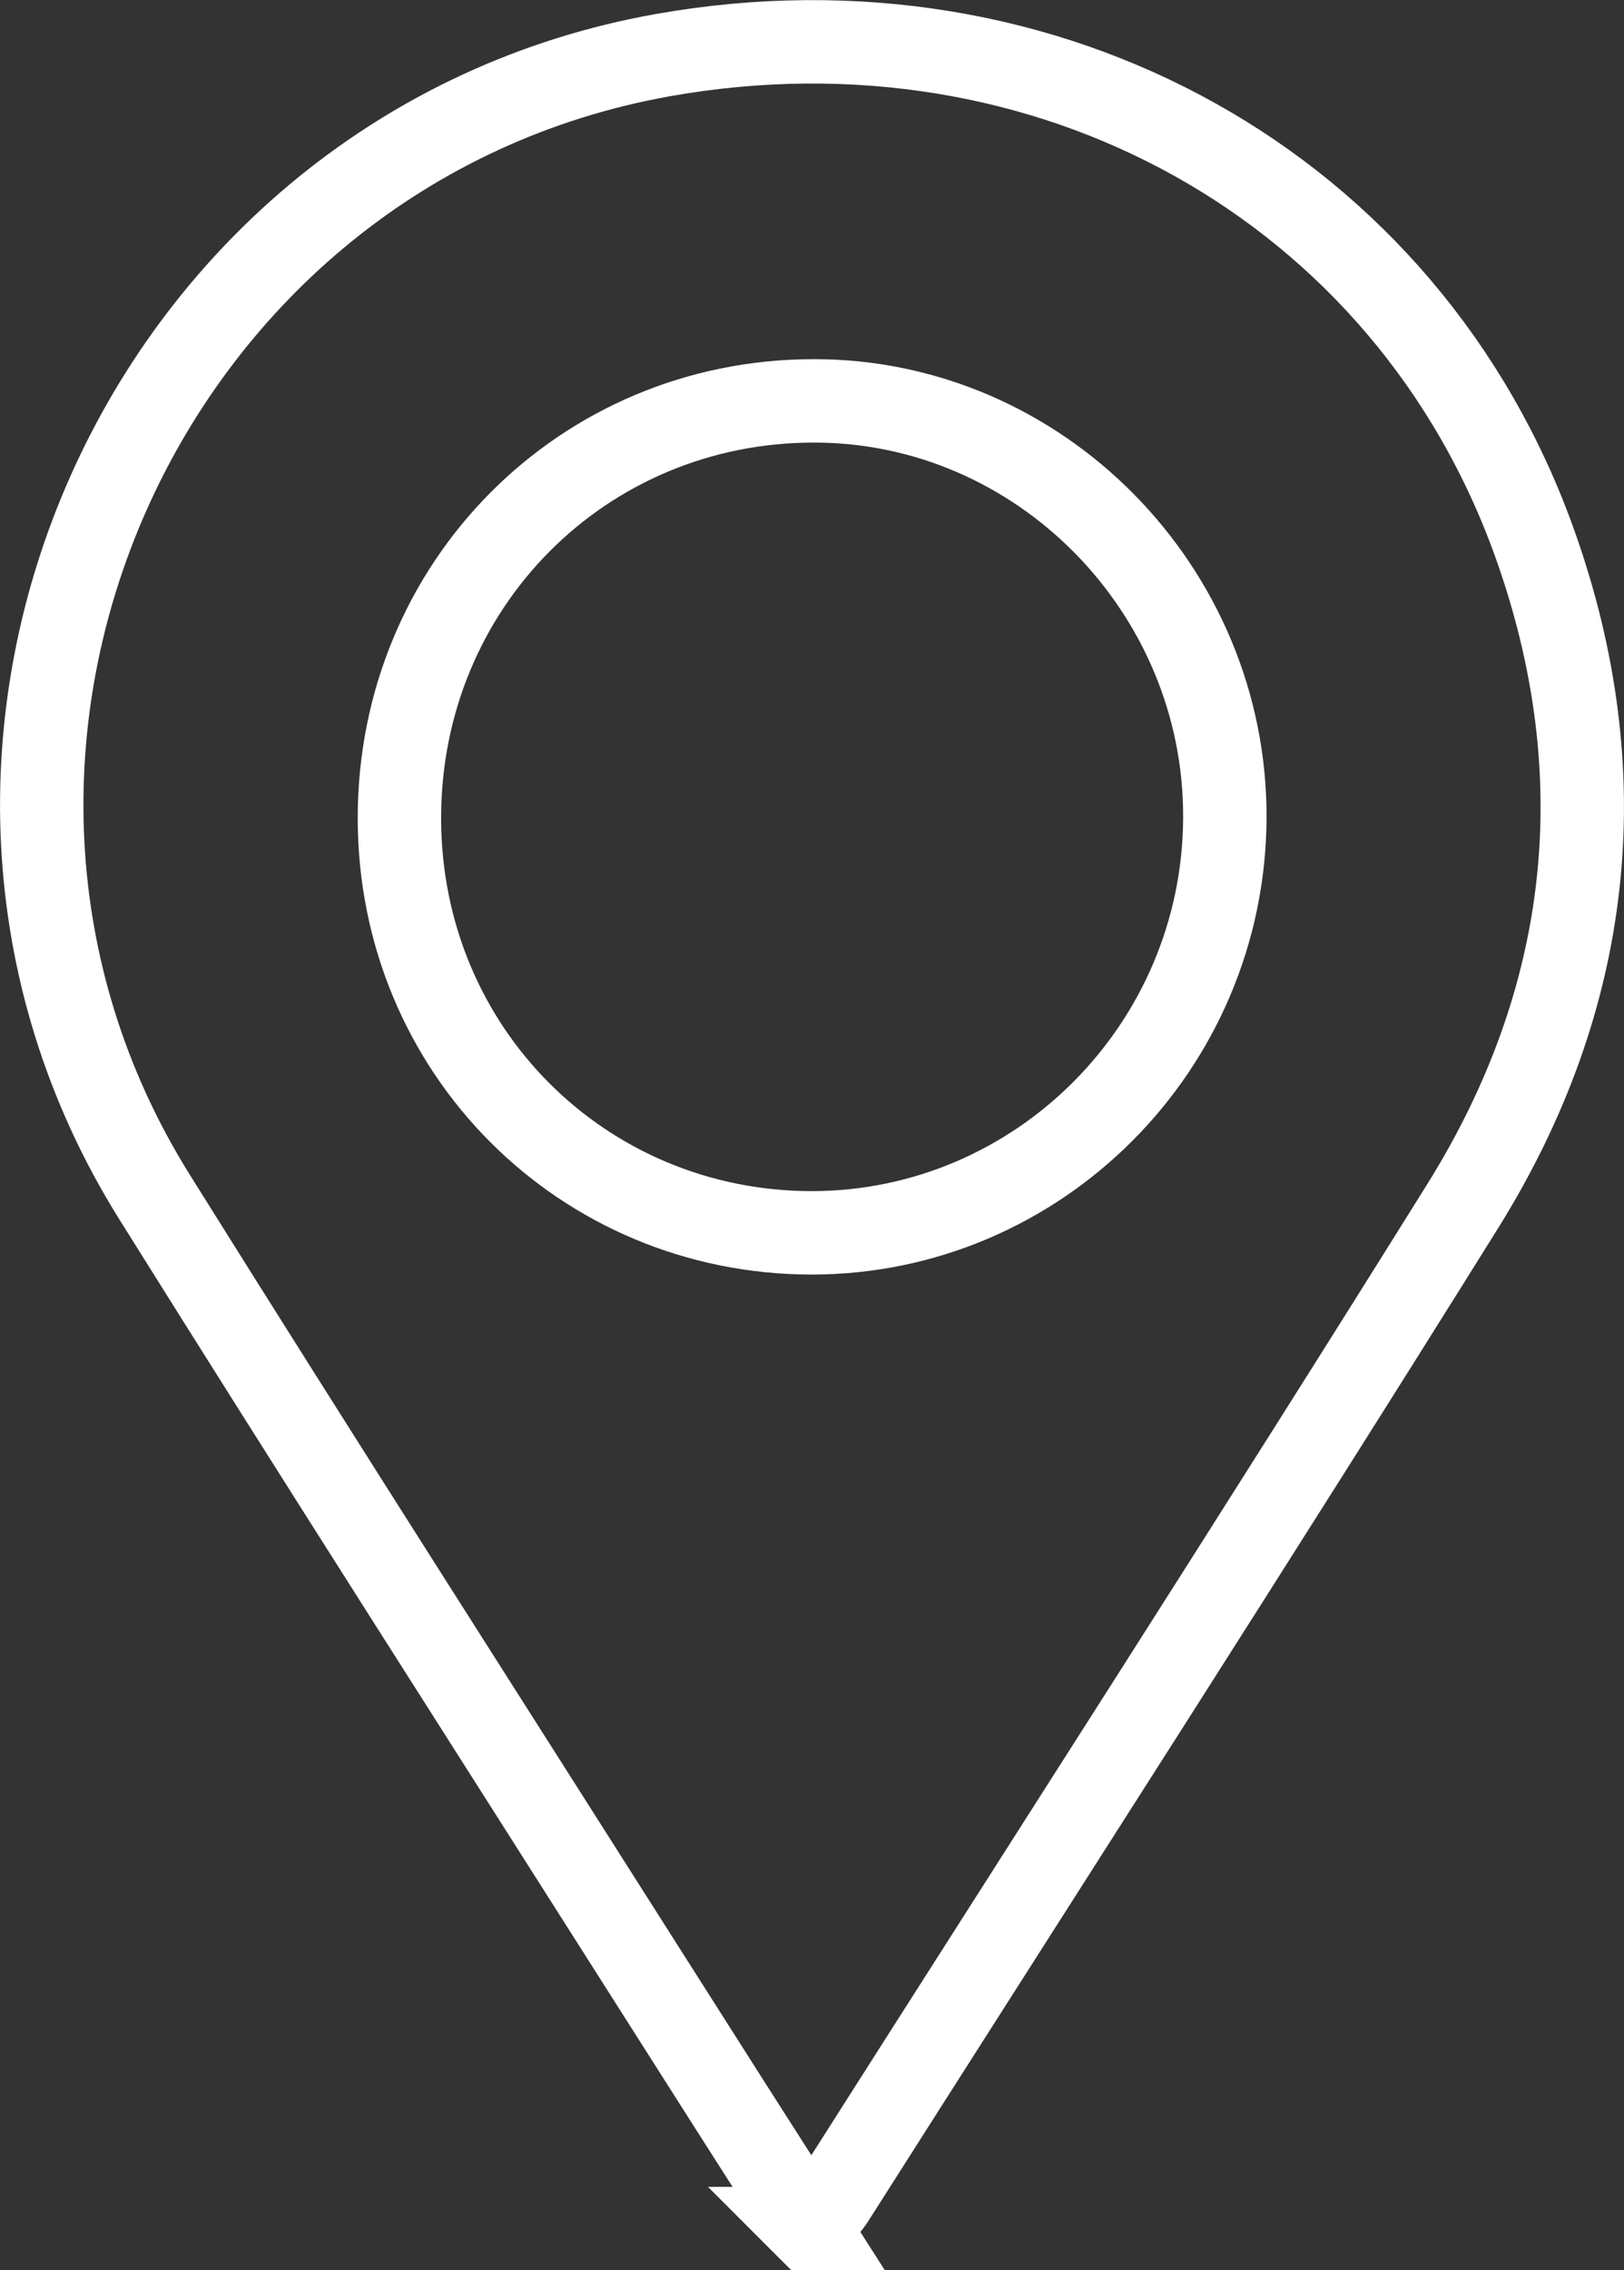
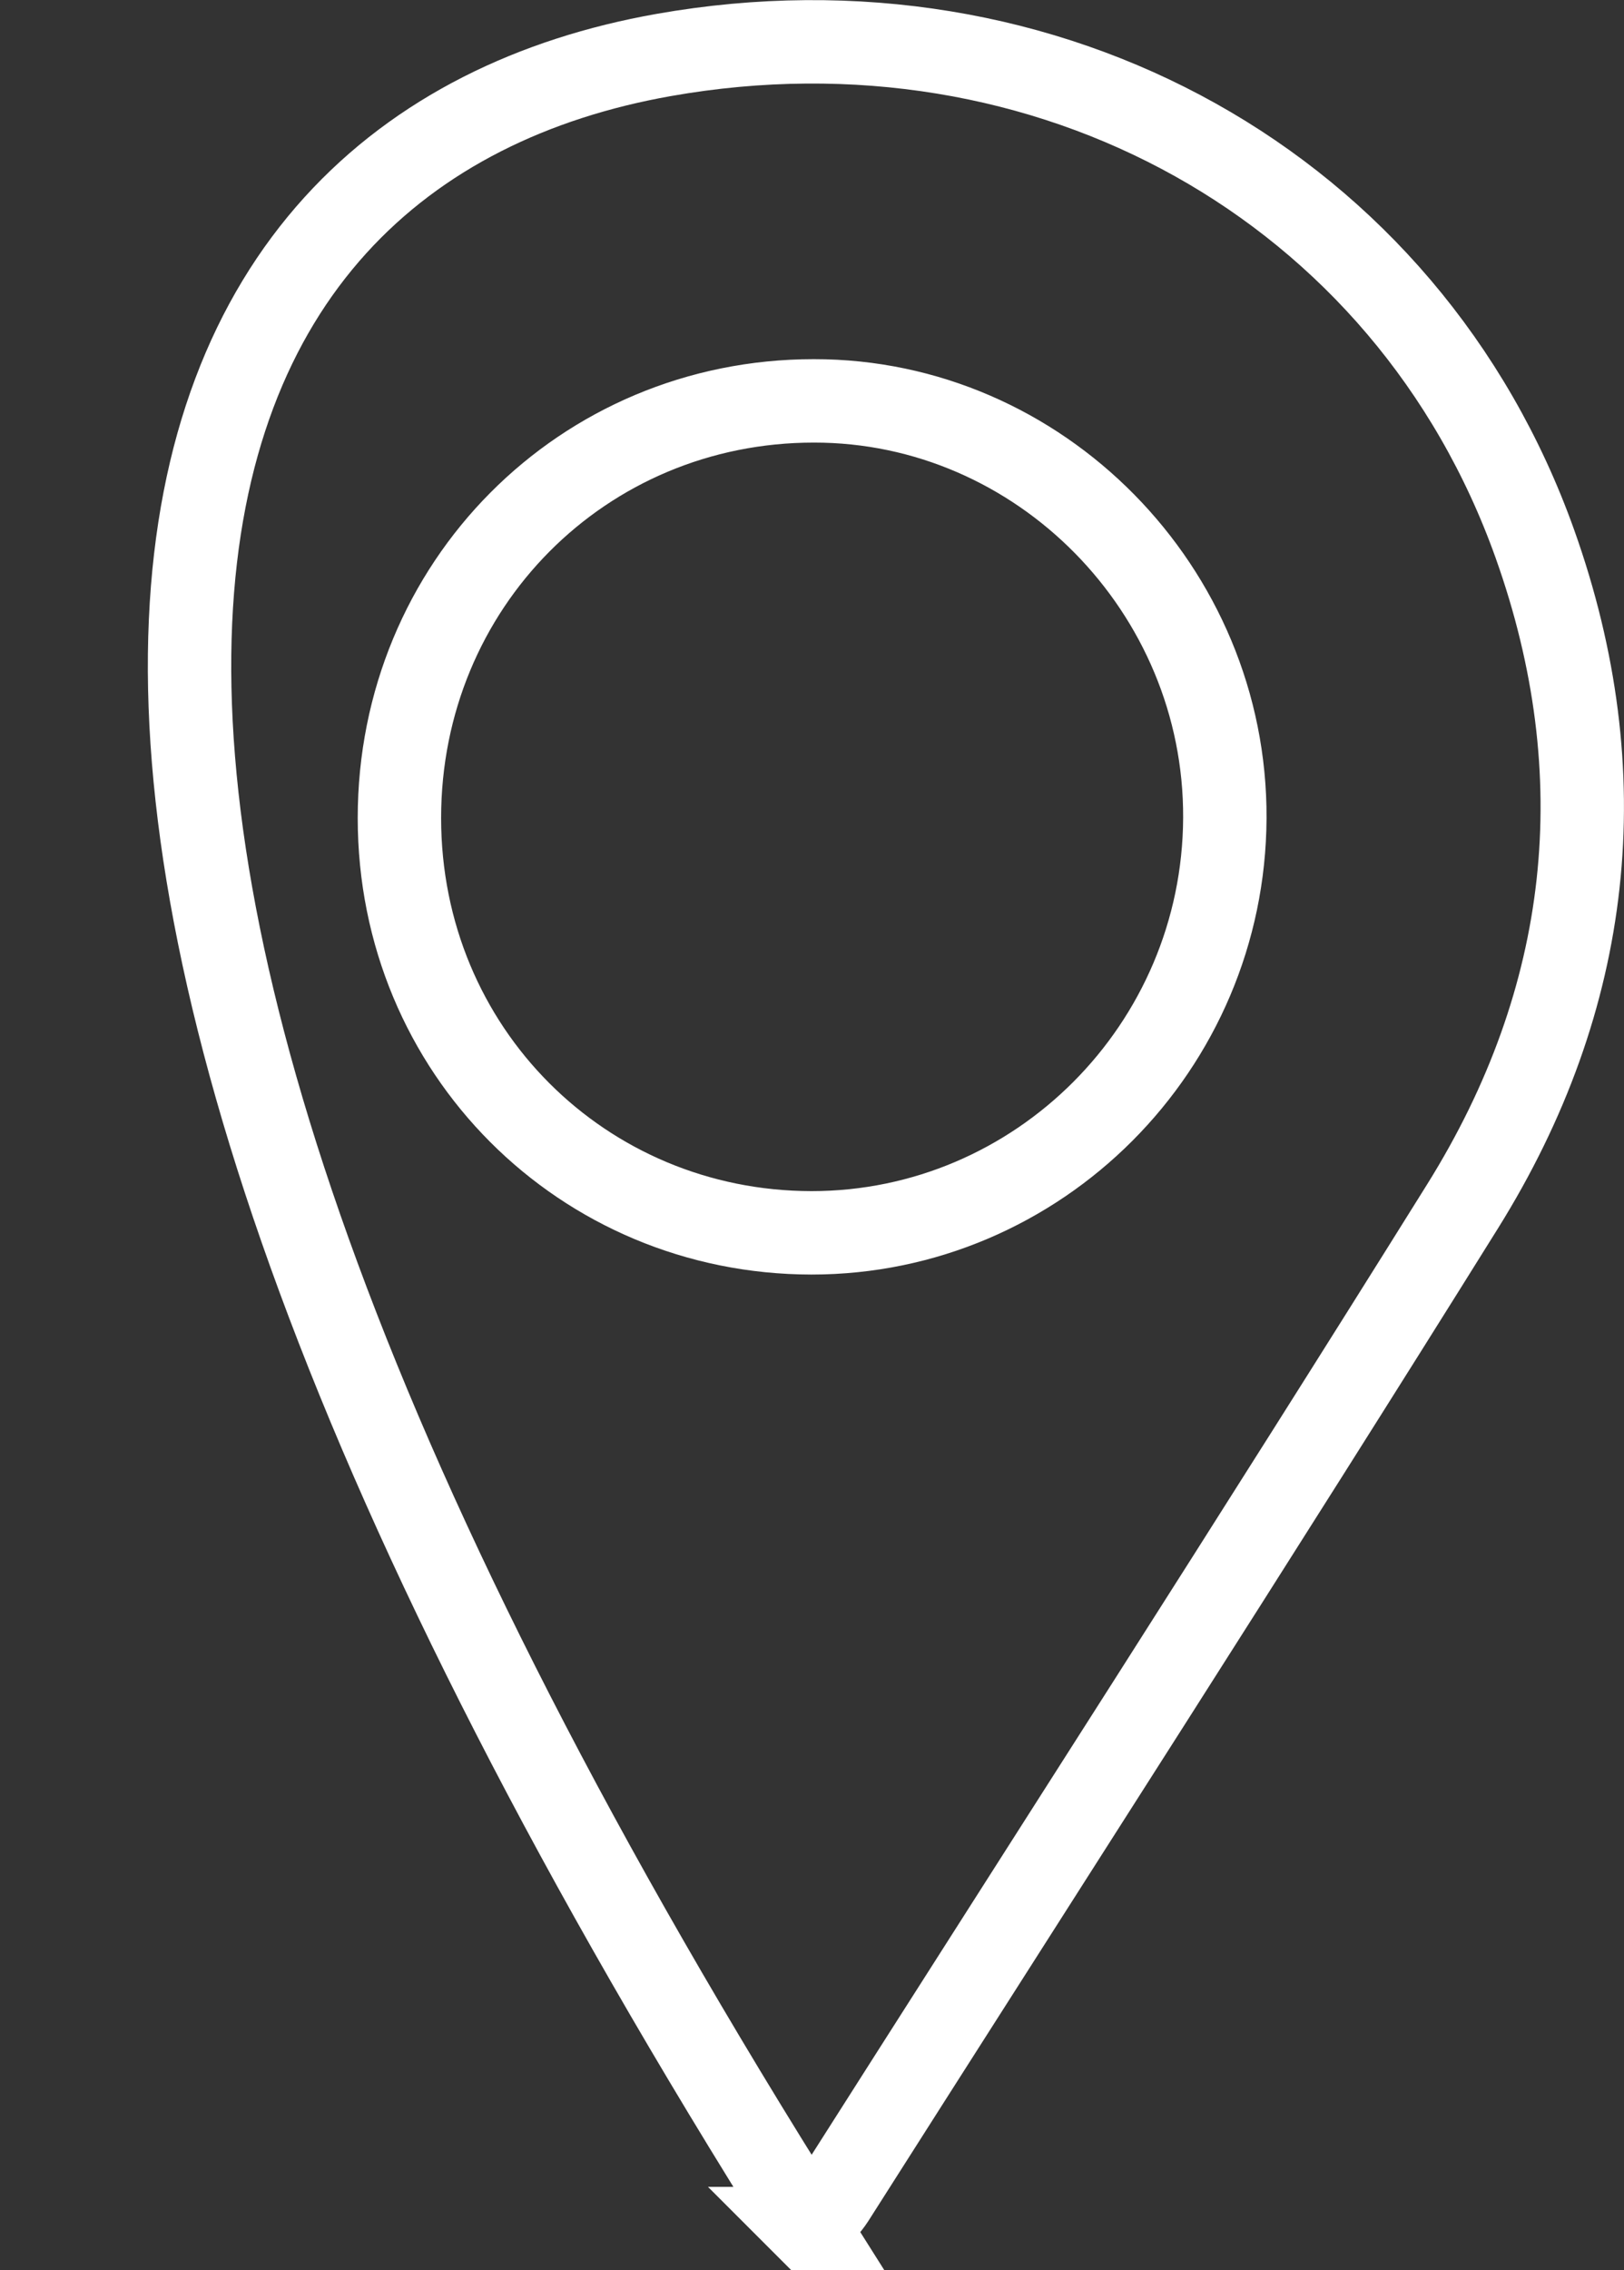
<svg xmlns="http://www.w3.org/2000/svg" id="Layer_2" data-name="Layer 2" viewBox="0 0 62.9 87.89">
  <rect x="0" y="0" width="62.9" height="87.89" fill="#333333" stroke="none" />
  <defs>
    <style>
      .cls-1 {
        fill: none;
        stroke: #fff;
        stroke-miterlimit: 10;
        stroke-width: 3.23px;
      }
    </style>
  </defs>
  <g id="Layer_1-2" data-name="Layer 1">
-     <path class="cls-1" d="M31.32,86.28c-2.09-3.27-4.01-6.28-5.92-9.29-6.48-10.21-13-20.39-19.41-30.64C-4.87,28.99,5.54,5.7,25.7,2.13c14.87-2.63,28.81,5.08,33.75,18.93,3.18,8.92,2.21,17.61-2.8,25.64-8.03,12.87-16.24,25.62-24.38,38.42-.2,.31-.47,.58-.94,1.16h-.01Zm.11-38.55c8.79,0,15.97-7.19,16.01-16.06,.04-8.84-7.17-16.16-15.92-16.15-8.96,0-16.05,7.14-16.05,16.15s7.11,16.05,15.96,16.06Z" />
+     <path class="cls-1" d="M31.32,86.28C-4.87,28.99,5.54,5.7,25.7,2.13c14.87-2.63,28.81,5.08,33.75,18.93,3.18,8.92,2.21,17.61-2.8,25.64-8.03,12.87-16.24,25.62-24.38,38.42-.2,.31-.47,.58-.94,1.16h-.01Zm.11-38.55c8.79,0,15.97-7.19,16.01-16.06,.04-8.84-7.17-16.16-15.92-16.15-8.96,0-16.05,7.14-16.05,16.15s7.11,16.05,15.96,16.06Z" />
  </g>
</svg>